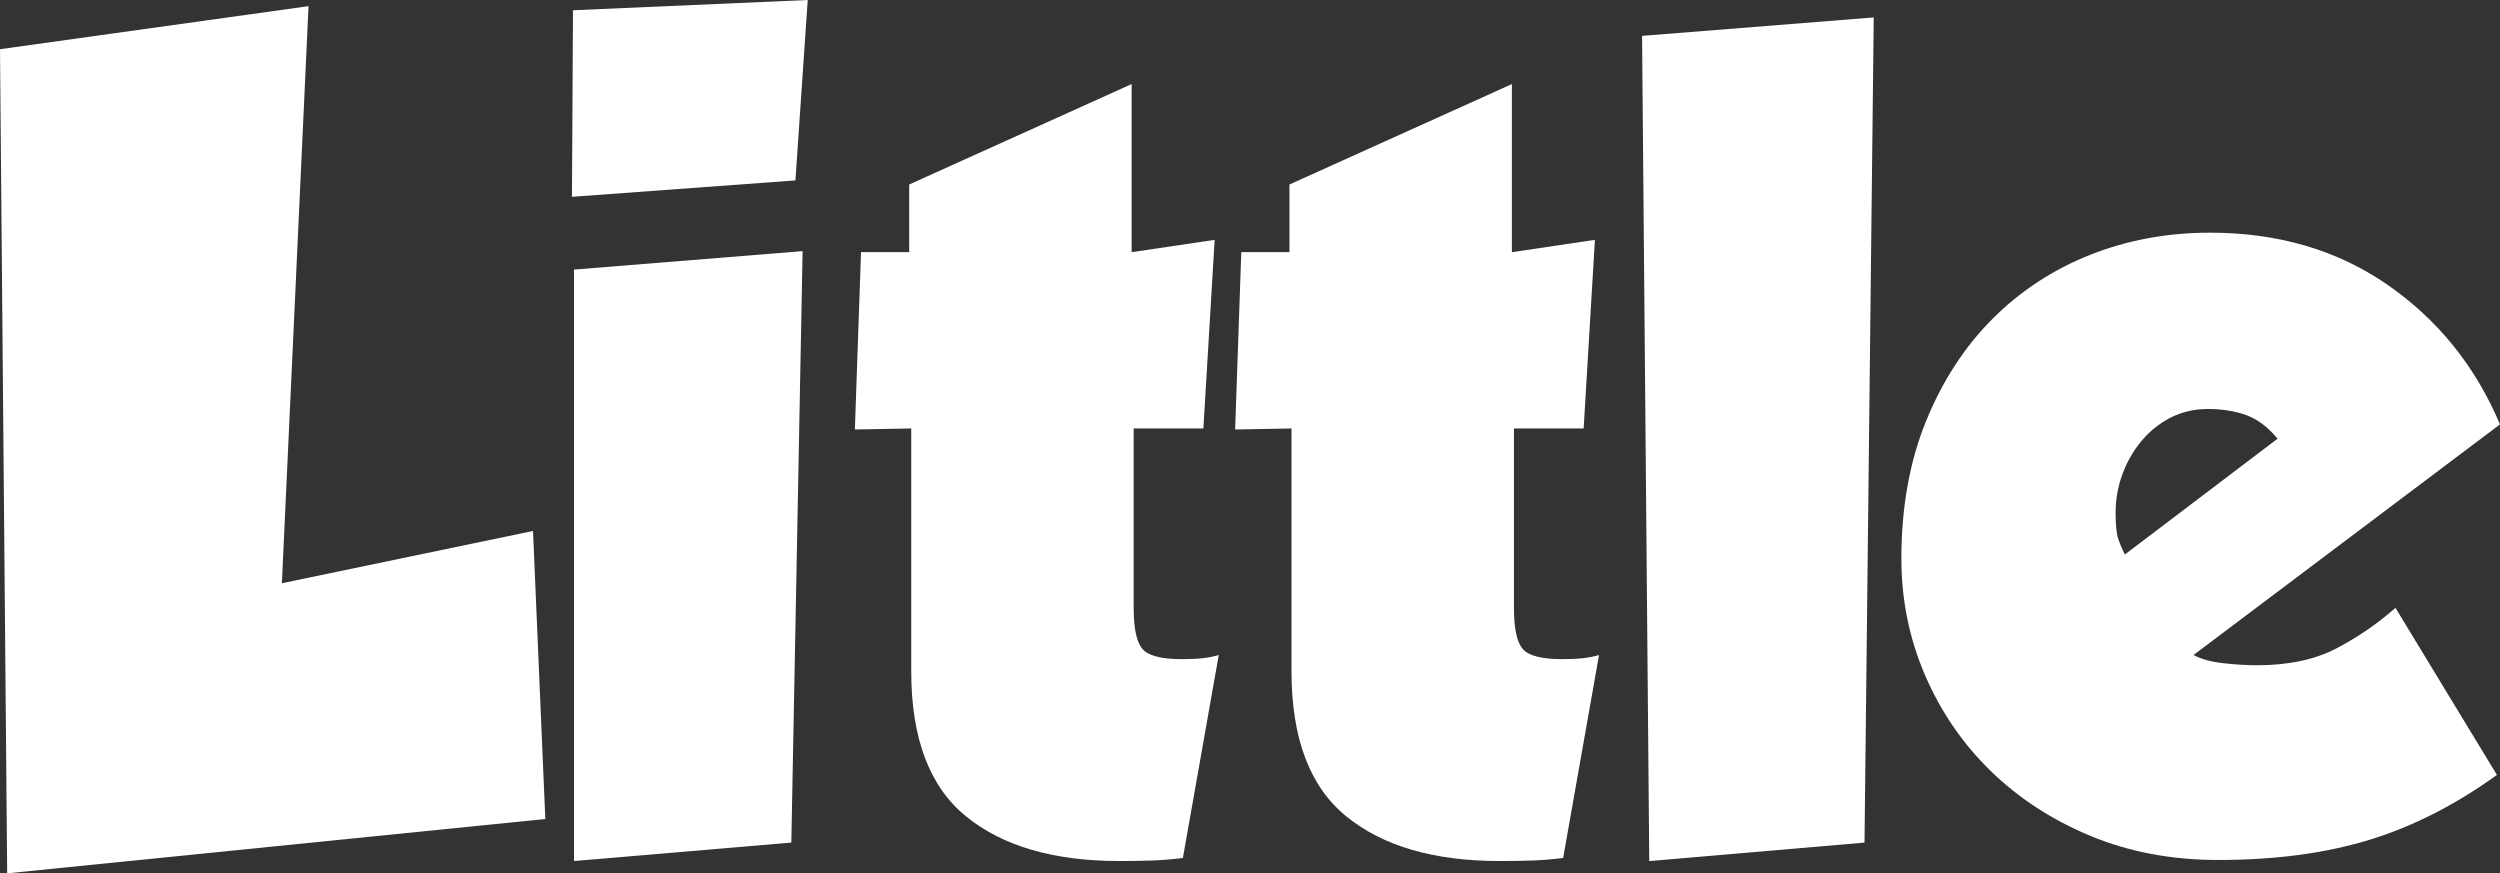
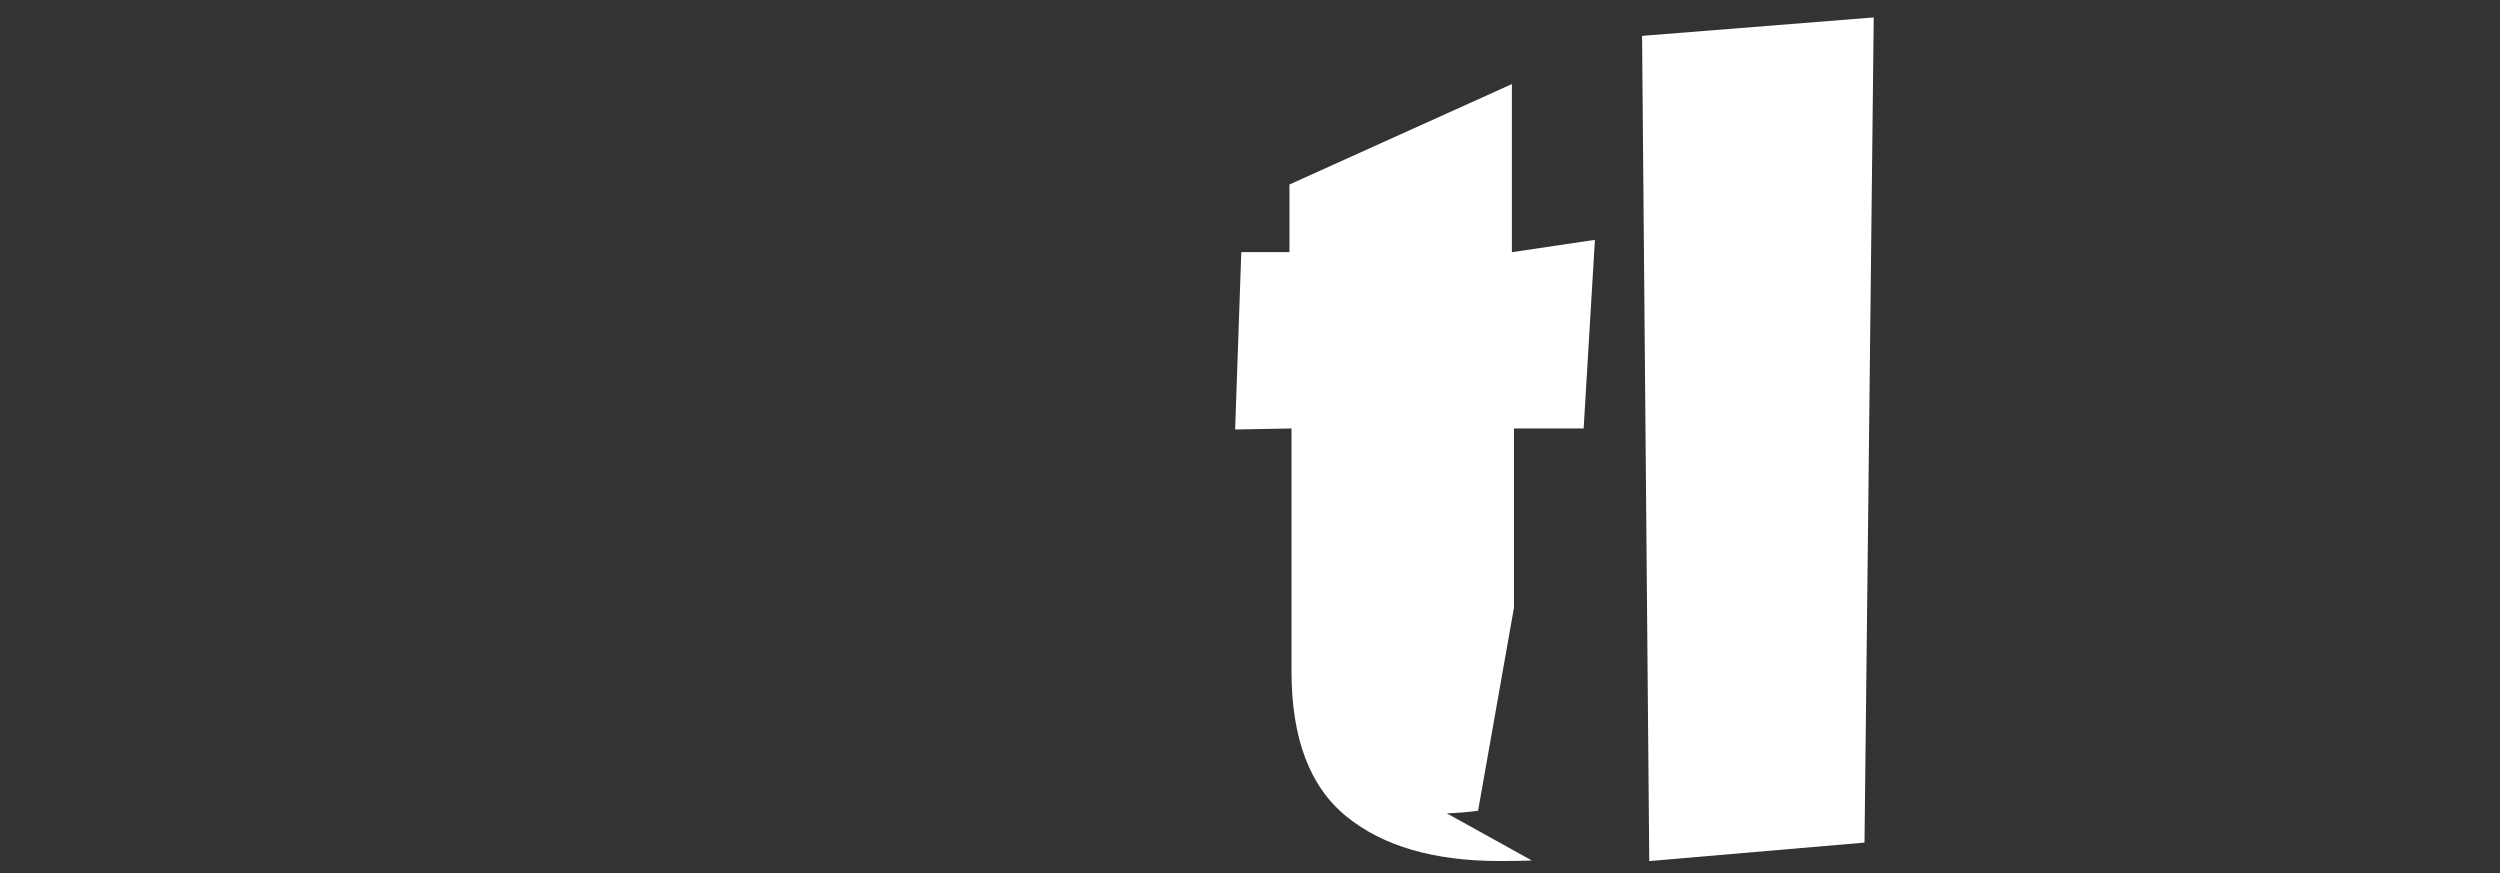
<svg xmlns="http://www.w3.org/2000/svg" id="_レイヤー_2" data-name="レイヤー 2" viewBox="0 0 102.436 35.784">
  <rect x="0" y="0" width="102.436" height="35.784" fill="#333333" stroke="none" />
  <defs>
    <style>
      .cls-1 {
        fill: #fff;
        stroke-width: 0px;
      }
    </style>
  </defs>
  <g id="_レイヤー_1-2" data-name="レイヤー 1">
    <g>
-       <path class="cls-1" d="m0,2.016L12.642.252l-1.092,23.646,10.29-2.142.504,11.802L.294,35.784,0,2.016Z" />
-       <path class="cls-1" d="m23.478.42l9.618-.42-.504,7.392-9.156.672.042-7.644Zm.042,10.626l9.366-.756-.462,24.234-8.904.756V11.046Z" />
-       <path class="cls-1" d="m47.187,35.259c-.406.014-.847.021-1.323.021-2.688,0-4.781-.609-6.279-1.828-1.498-1.217-2.247-3.197-2.247-5.942v-9.954l-2.31.042.252-7.266h1.974v-2.772l9.114-4.115v6.888l3.402-.505-.462,7.729h-2.856v7.35c0,.841.119,1.4.357,1.681.237.28.777.42,1.617.42.364,0,.658-.014.882-.042.224-.027.434-.069.63-.126l-1.47,8.315c-.448.057-.875.092-1.281.105Z" />
-       <path class="cls-1" d="m62.768,35.259c-.406.014-.847.021-1.323.021-2.688,0-4.781-.609-6.279-1.828-1.498-1.217-2.247-3.197-2.247-5.942v-9.954l-2.31.042.252-7.266h1.974v-2.772l9.114-4.115v6.888l3.402-.505-.462,7.729h-2.856v7.35c0,.841.119,1.4.357,1.681.237.28.777.42,1.617.42.364,0,.658-.014.882-.042.224-.027.434-.069.63-.126l-1.47,8.315c-.448.057-.875.092-1.281.105Z" />
+       <path class="cls-1" d="m62.768,35.259c-.406.014-.847.021-1.323.021-2.688,0-4.781-.609-6.279-1.828-1.498-1.217-2.247-3.197-2.247-5.942v-9.954l-2.31.042.252-7.266h1.974v-2.772l9.114-4.115v6.888l3.402-.505-.462,7.729h-2.856v7.35l-1.47,8.315c-.448.057-.875.092-1.281.105Z" />
      <path class="cls-1" d="m67.283,1.47l9.492-.756-.378,33.811-8.82.756-.294-33.811Z" />
-       <path class="cls-1" d="m102.31,31.752c-1.708,1.232-3.458,2.121-5.25,2.667-1.792.546-3.85.818-6.174.818-1.905,0-3.647-.329-5.229-.986-1.583-.658-2.947-1.547-4.095-2.667-1.148-1.12-2.044-2.429-2.688-3.927-.644-1.498-.966-3.088-.966-4.768,0-2.1.336-3.976,1.008-5.628.672-1.651,1.582-3.052,2.73-4.2,1.148-1.147,2.485-2.022,4.011-2.625,1.526-.602,3.156-.902,4.893-.902,2.799,0,5.229.714,7.287,2.142,2.058,1.429,3.591,3.333,4.599,5.712l-12.558,9.45c.308.168.714.28,1.218.336.504.057.966.084,1.386.084,1.288,0,2.373-.231,3.255-.692.882-.463,1.687-1.016,2.415-1.66l4.158,6.847Zm-8.988-13.776c-.393-.476-.819-.798-1.281-.966s-.987-.252-1.575-.252c-.561,0-1.071.12-1.533.356-.462.238-.861.561-1.197.967-.336.406-.595.861-.777,1.365s-.273,1.021-.273,1.554c0,.504.035.86.105,1.071.07.209.161.427.273.65l6.258-4.746Z" />
    </g>
  </g>
</svg>